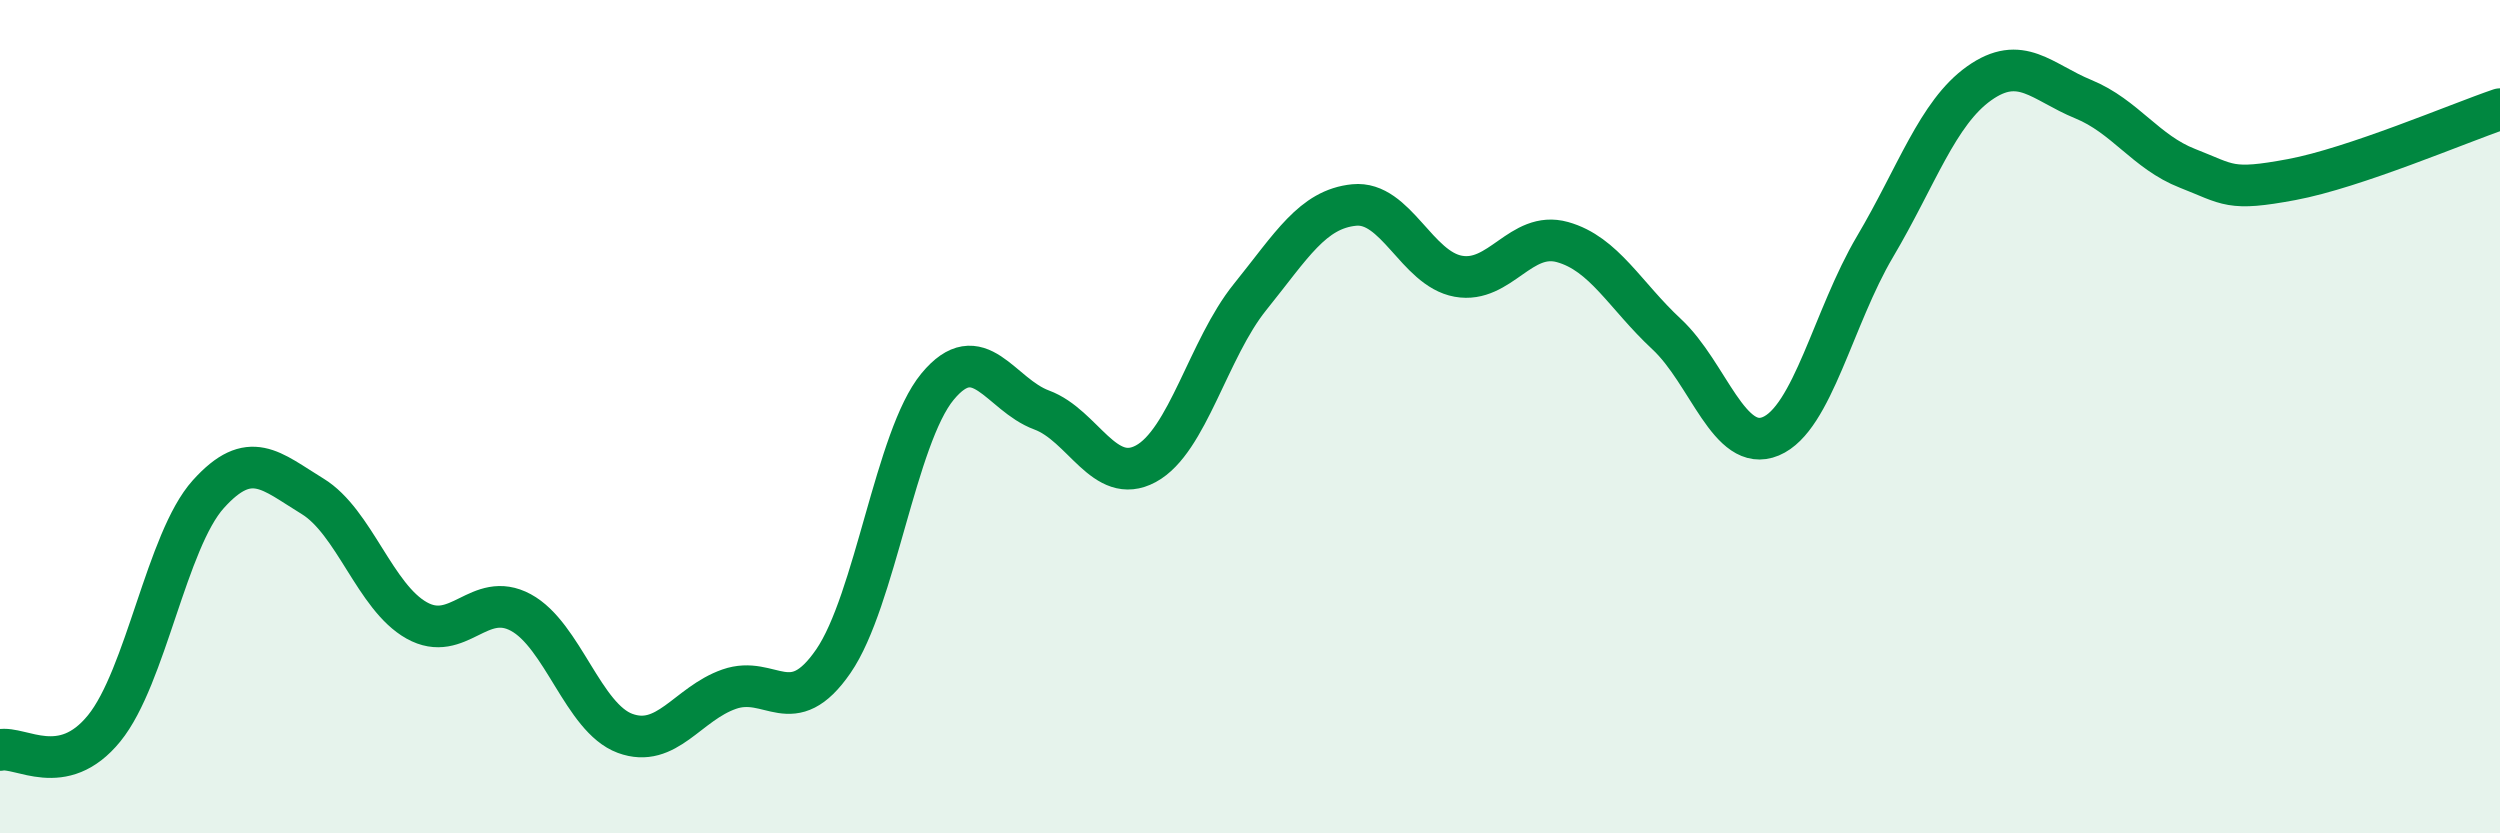
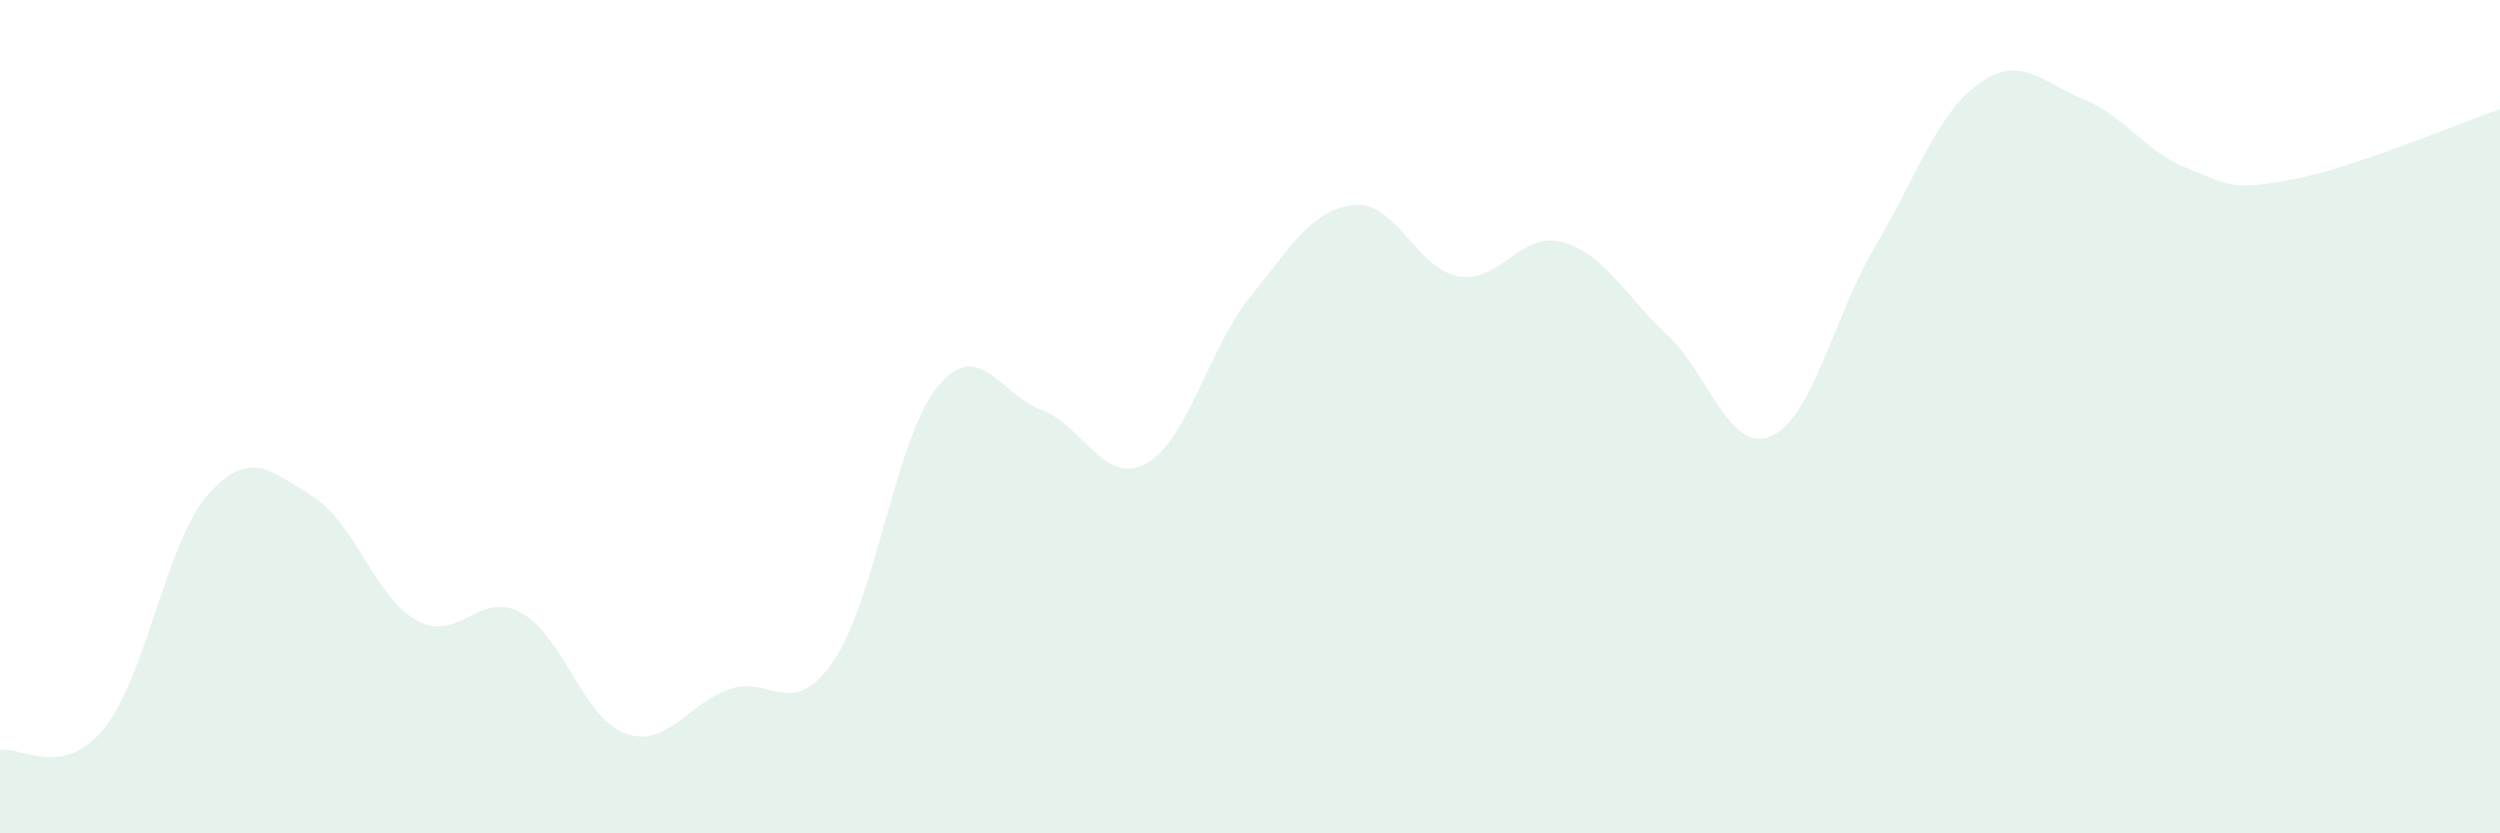
<svg xmlns="http://www.w3.org/2000/svg" width="60" height="20" viewBox="0 0 60 20">
  <path d="M 0,18 C 0.5,17.9 1.5,18.71 2.5,17.48 C 3.5,16.25 4,12.97 5,11.86 C 6,10.75 6.5,11.3 7.5,11.91 C 8.5,12.52 9,14.33 10,14.89 C 11,15.45 11.5,14.16 12.5,14.7 C 13.5,15.24 14,17.23 15,17.6 C 16,17.97 16.5,16.89 17.5,16.54 C 18.5,16.19 19,17.32 20,15.87 C 21,14.42 21.5,10.49 22.5,9.28 C 23.5,8.07 24,9.47 25,9.84 C 26,10.21 26.5,11.67 27.5,11.13 C 28.5,10.59 29,8.37 30,7.13 C 31,5.89 31.5,5.02 32.5,4.92 C 33.5,4.82 34,6.45 35,6.63 C 36,6.81 36.5,5.53 37.5,5.81 C 38.5,6.09 39,7.09 40,8.02 C 41,8.95 41.5,10.89 42.5,10.47 C 43.5,10.05 44,7.61 45,5.92 C 46,4.23 46.5,2.71 47.5,2 C 48.5,1.29 49,1.97 50,2.38 C 51,2.79 51.5,3.65 52.5,4.04 C 53.5,4.43 53.5,4.59 55,4.31 C 56.5,4.03 59,2.96 60,2.62L60 20L0 20Z" fill="#008740" opacity="0.1" stroke-linecap="round" stroke-linejoin="round" />
-   <path d="M 0,18 C 0.5,17.9 1.5,18.71 2.5,17.48 C 3.5,16.25 4,12.97 5,11.86 C 6,10.75 6.5,11.3 7.5,11.91 C 8.5,12.52 9,14.33 10,14.89 C 11,15.45 11.5,14.16 12.5,14.7 C 13.5,15.24 14,17.23 15,17.6 C 16,17.97 16.5,16.89 17.5,16.54 C 18.5,16.19 19,17.32 20,15.87 C 21,14.42 21.5,10.49 22.5,9.28 C 23.5,8.07 24,9.47 25,9.84 C 26,10.21 26.5,11.67 27.5,11.13 C 28.5,10.59 29,8.37 30,7.13 C 31,5.89 31.5,5.02 32.5,4.92 C 33.5,4.82 34,6.45 35,6.63 C 36,6.81 36.5,5.53 37.5,5.81 C 38.5,6.09 39,7.09 40,8.02 C 41,8.95 41.5,10.89 42.5,10.47 C 43.5,10.05 44,7.61 45,5.92 C 46,4.23 46.5,2.71 47.5,2 C 48.5,1.29 49,1.97 50,2.38 C 51,2.79 51.5,3.65 52.5,4.04 C 53.5,4.43 53.5,4.59 55,4.31 C 56.5,4.03 59,2.96 60,2.62" stroke="#008740" stroke-width="1" fill="none" stroke-linecap="round" stroke-linejoin="round" />
</svg>